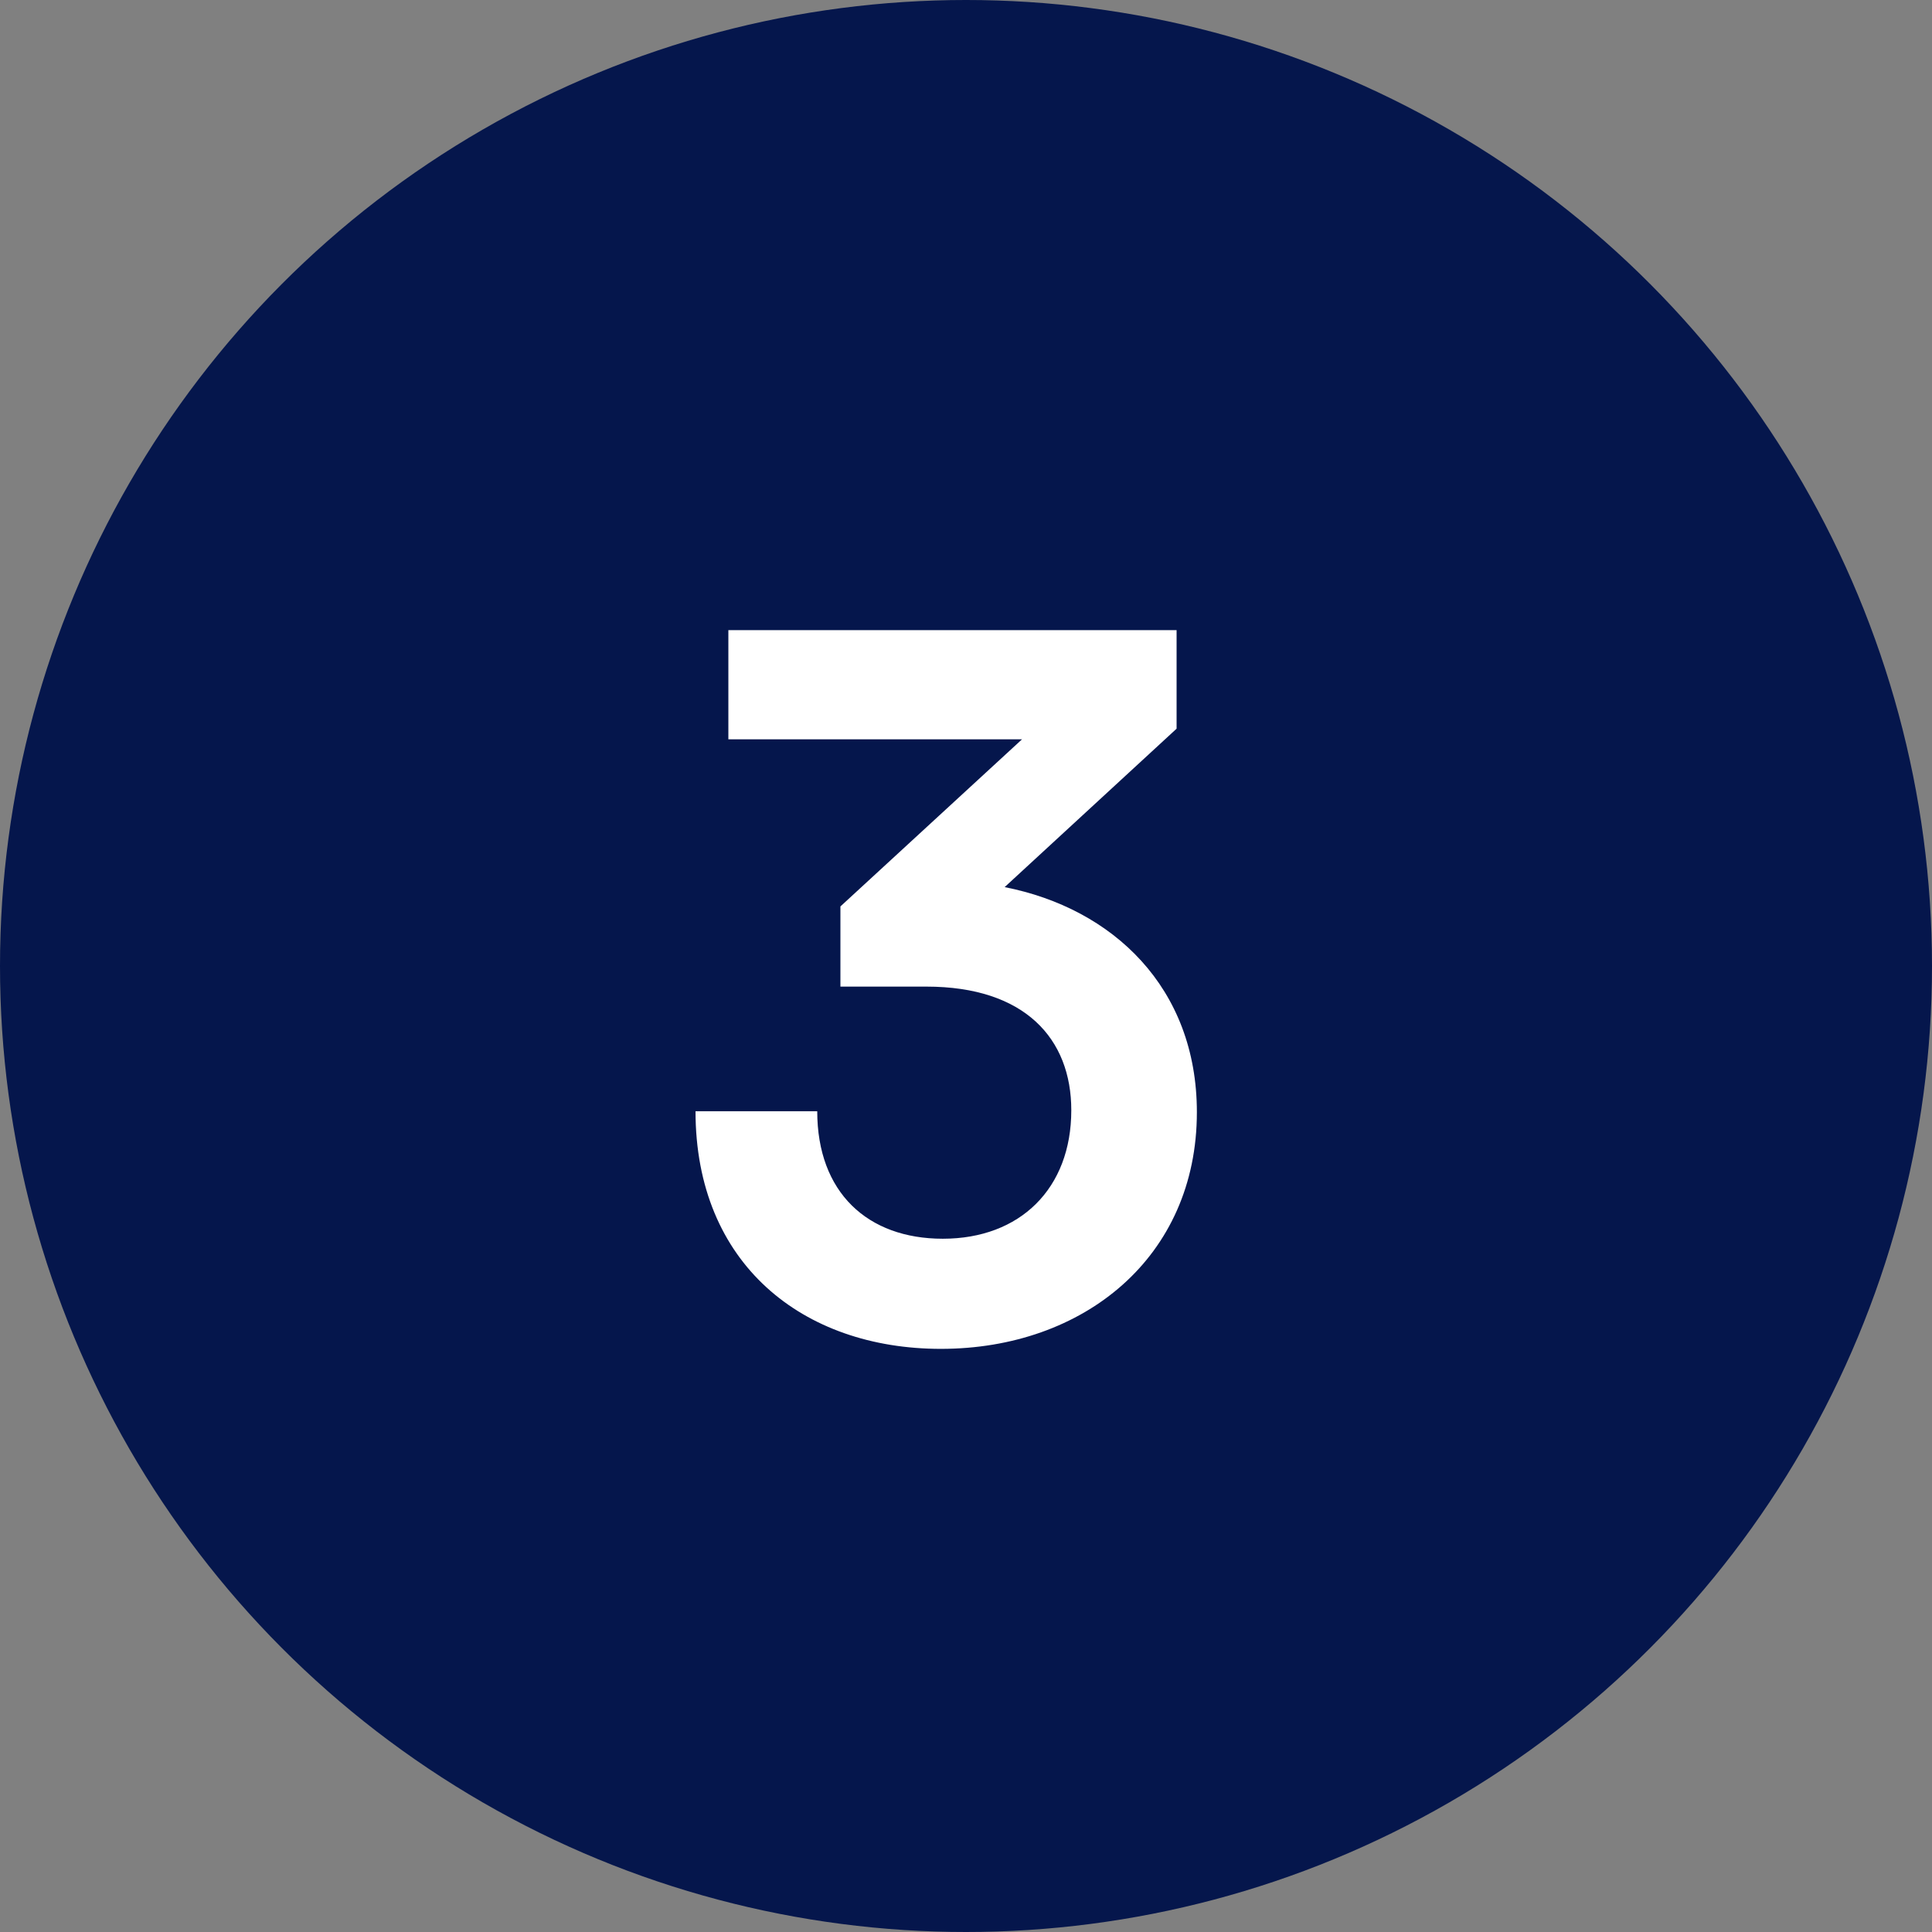
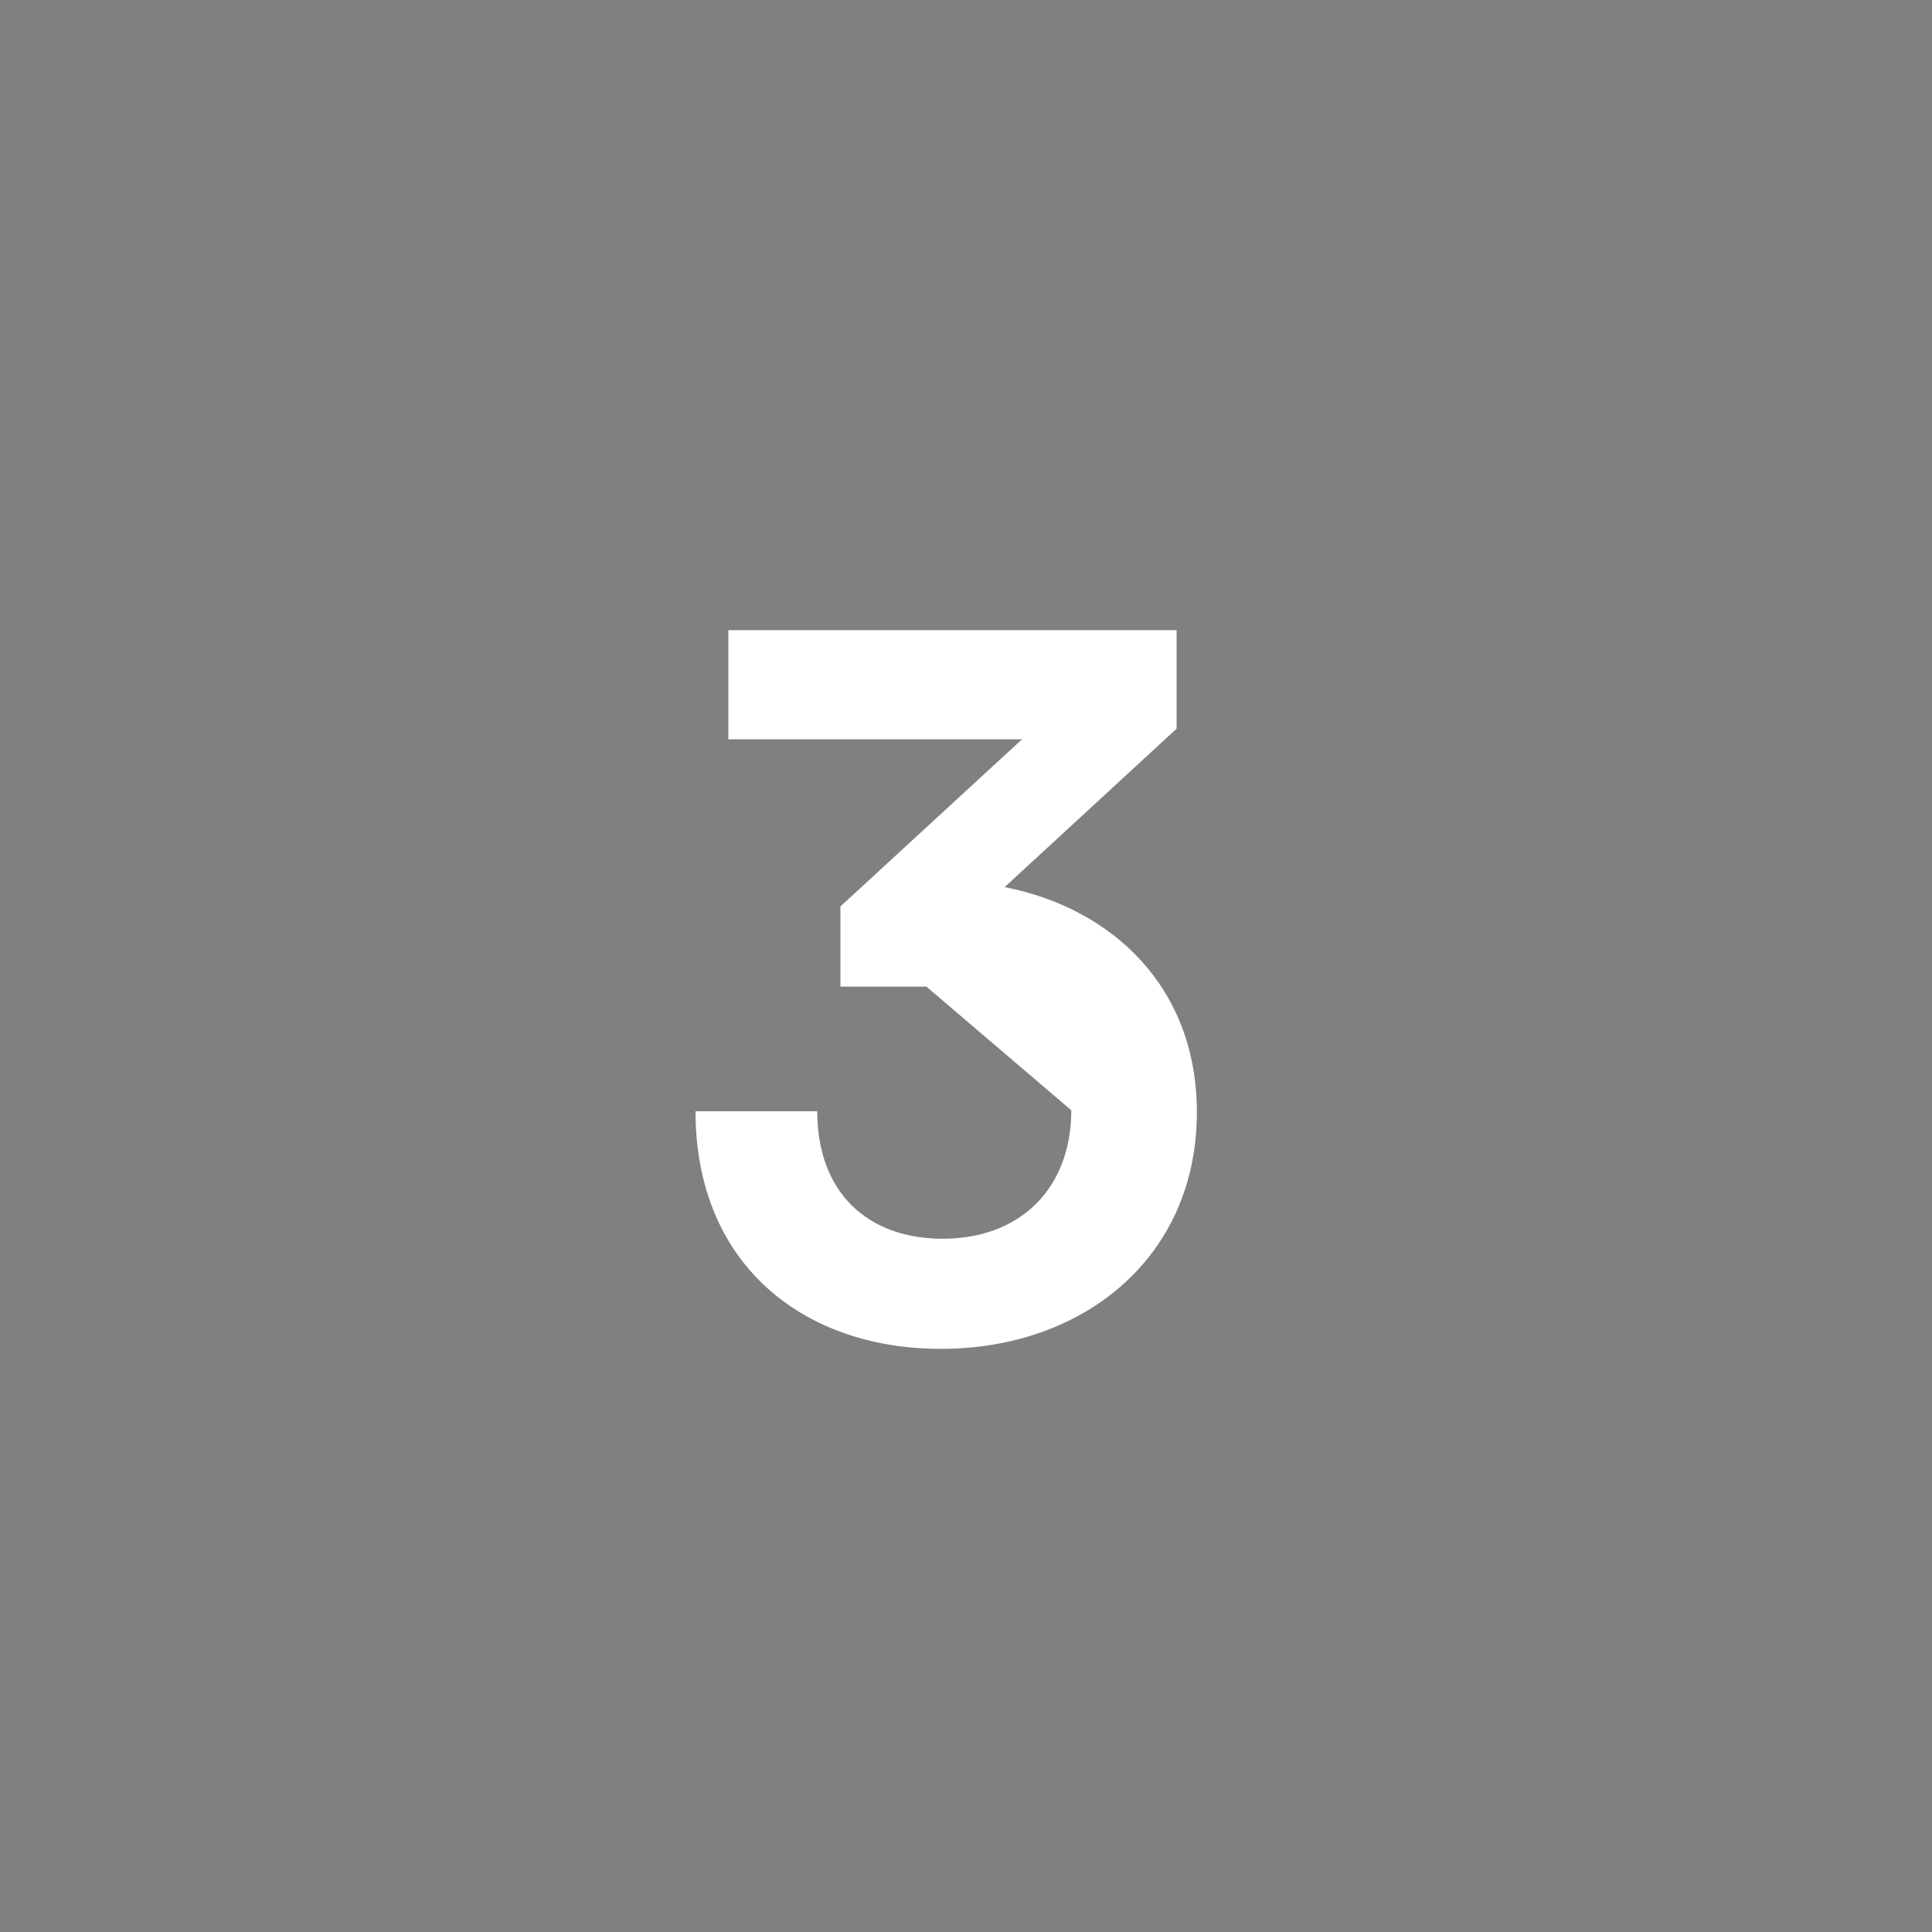
<svg xmlns="http://www.w3.org/2000/svg" width="120" height="120" viewBox="0 0 120 120" fill="none">
  <rect x="0" y="0" width="120" height="120" fill="#808080" stroke="none" />
-   <circle cx="60" cy="60" r="60" fill="#05164C" />
-   <path d="M57.54 61.28H52.2V56.3L63.48 45.92H45.24V39.14H73.08V45.26L62.4 55.1C69.12 56.42 74.34 61.34 74.34 69.08C74.34 78.08 67.32 83.78 58.44 83.78C49.86 83.78 43.2 78.5 43.2 69.02H50.76C50.76 74.06 53.88 76.94 58.56 76.94C63.36 76.94 66.54 73.82 66.54 68.96C66.54 64.52 63.66 61.28 57.54 61.28Z" fill="white" />
+   <path d="M57.54 61.28H52.2V56.3L63.48 45.92H45.24V39.14H73.08V45.26L62.4 55.1C69.12 56.42 74.34 61.34 74.34 69.08C74.34 78.08 67.32 83.78 58.44 83.78C49.86 83.78 43.2 78.5 43.2 69.02H50.76C50.76 74.06 53.88 76.94 58.56 76.94C63.36 76.94 66.54 73.82 66.54 68.96Z" fill="white" />
</svg>